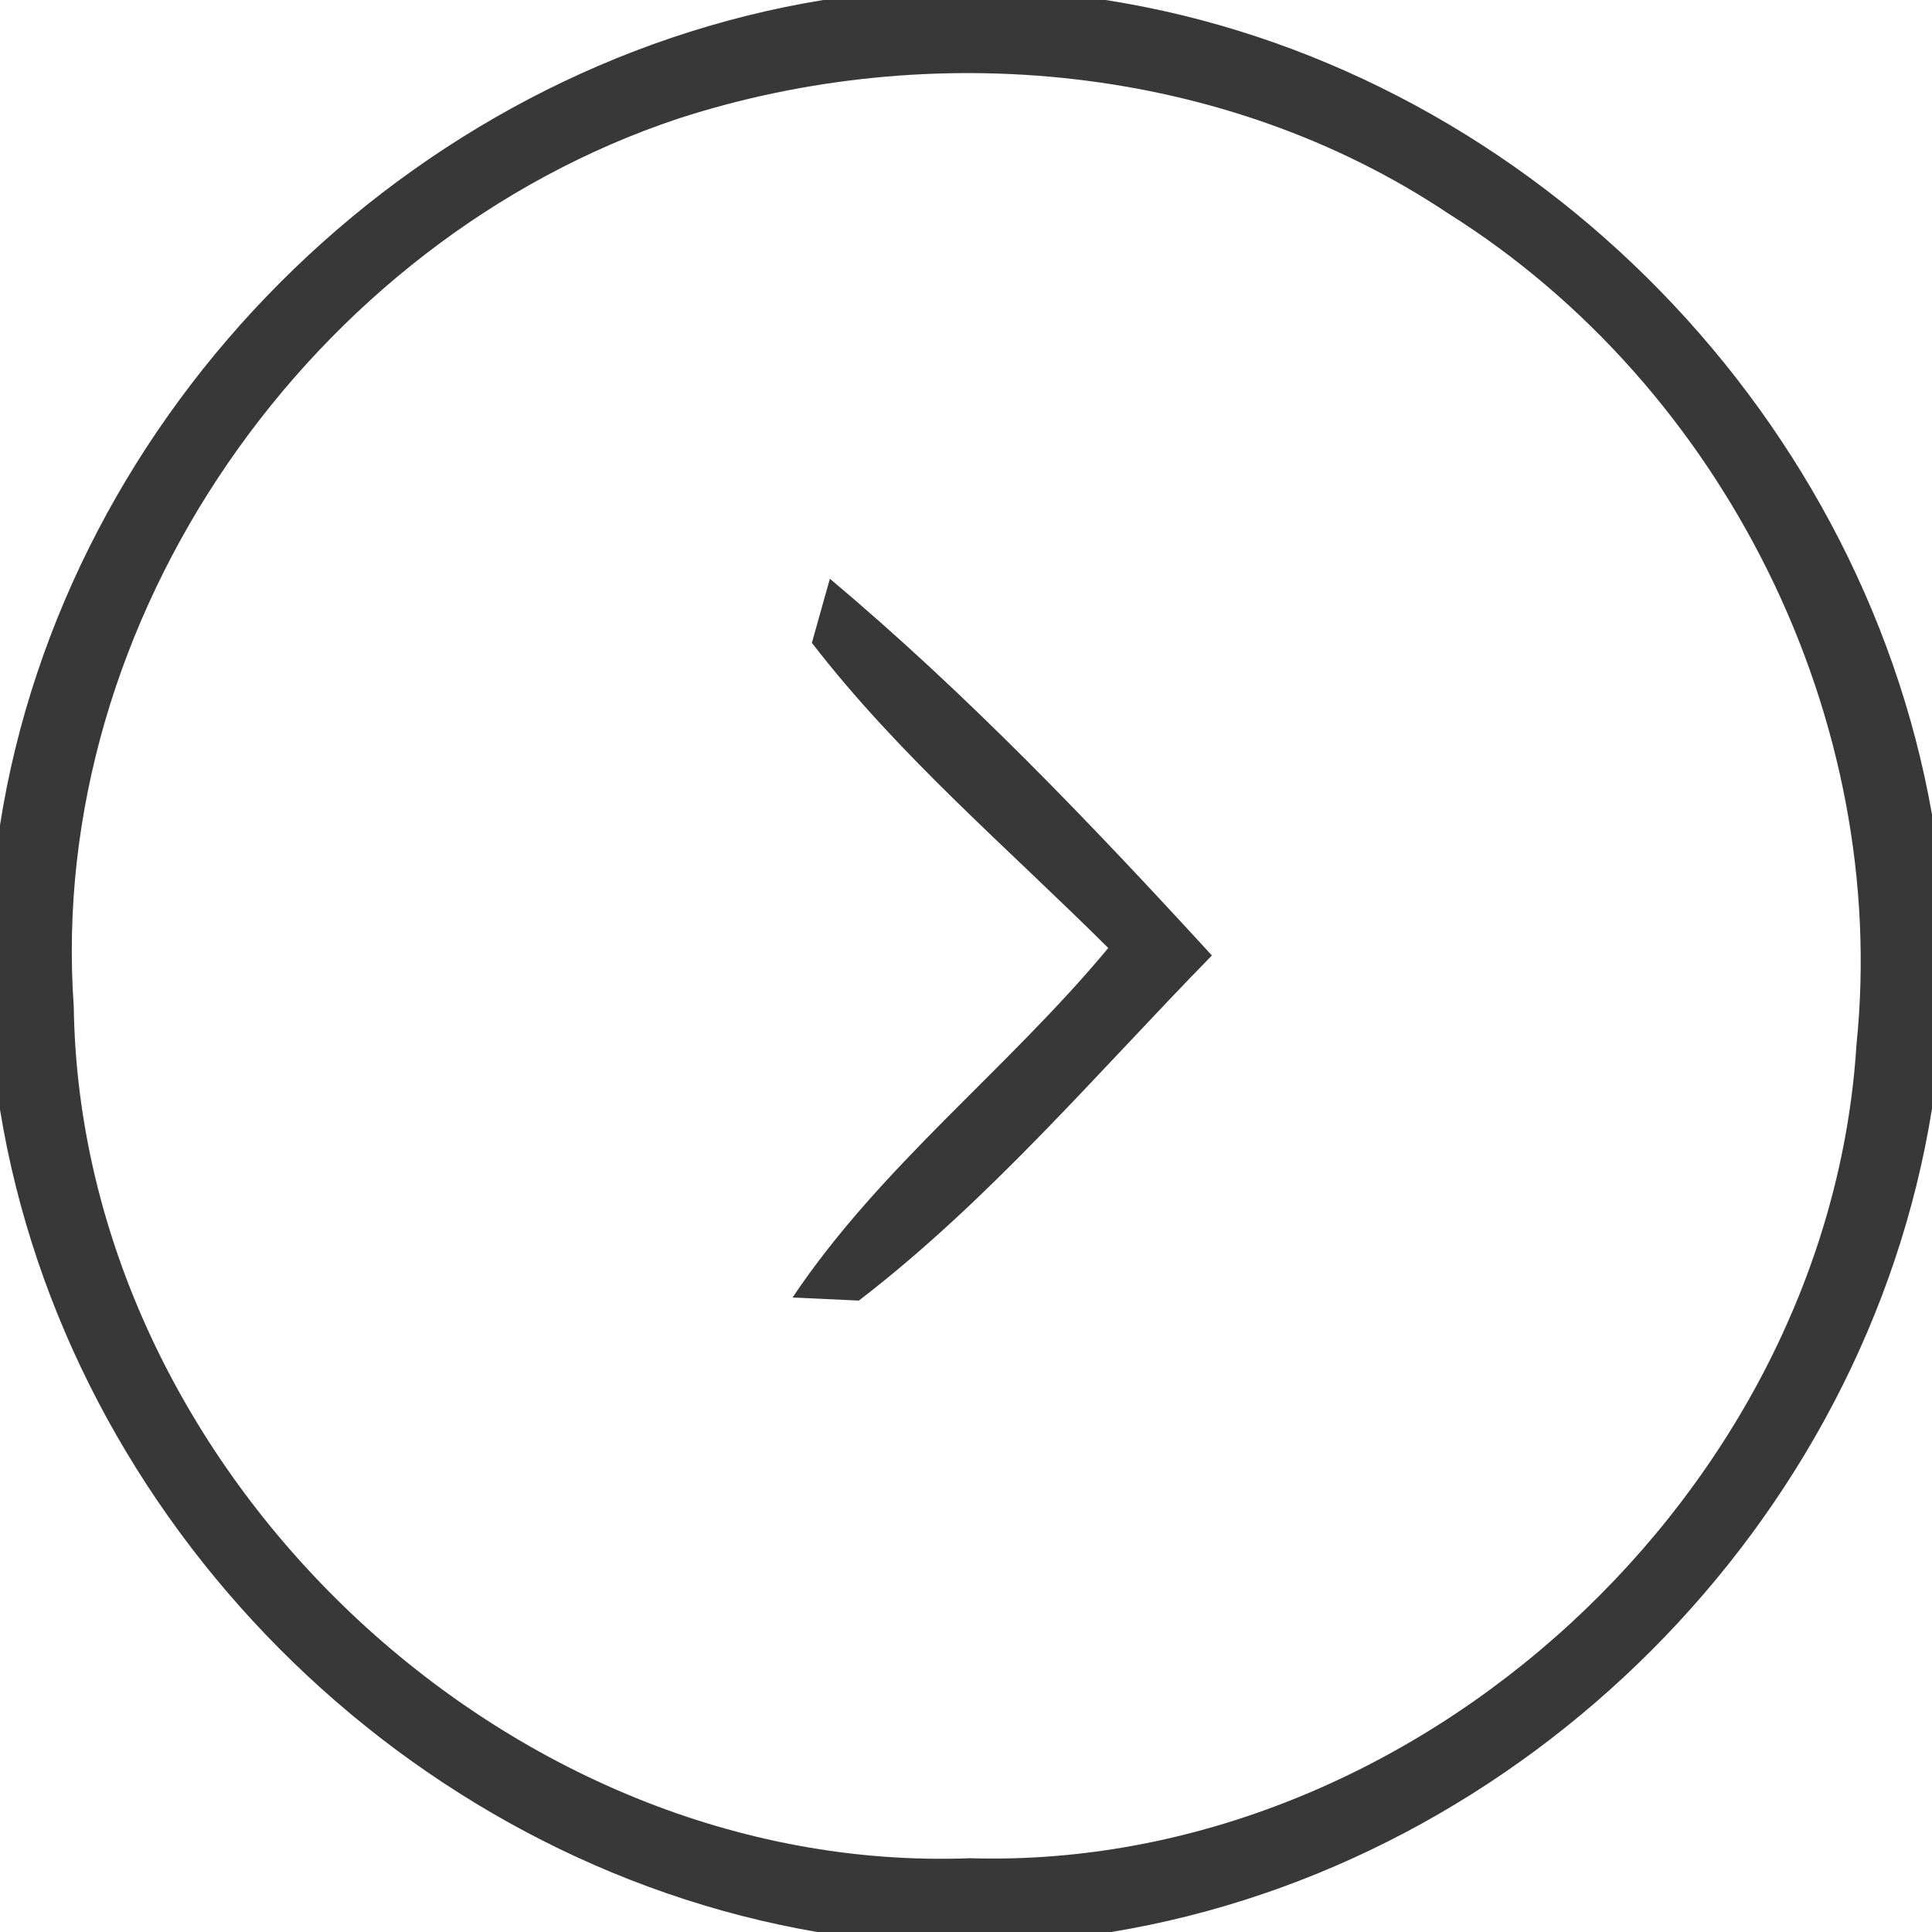
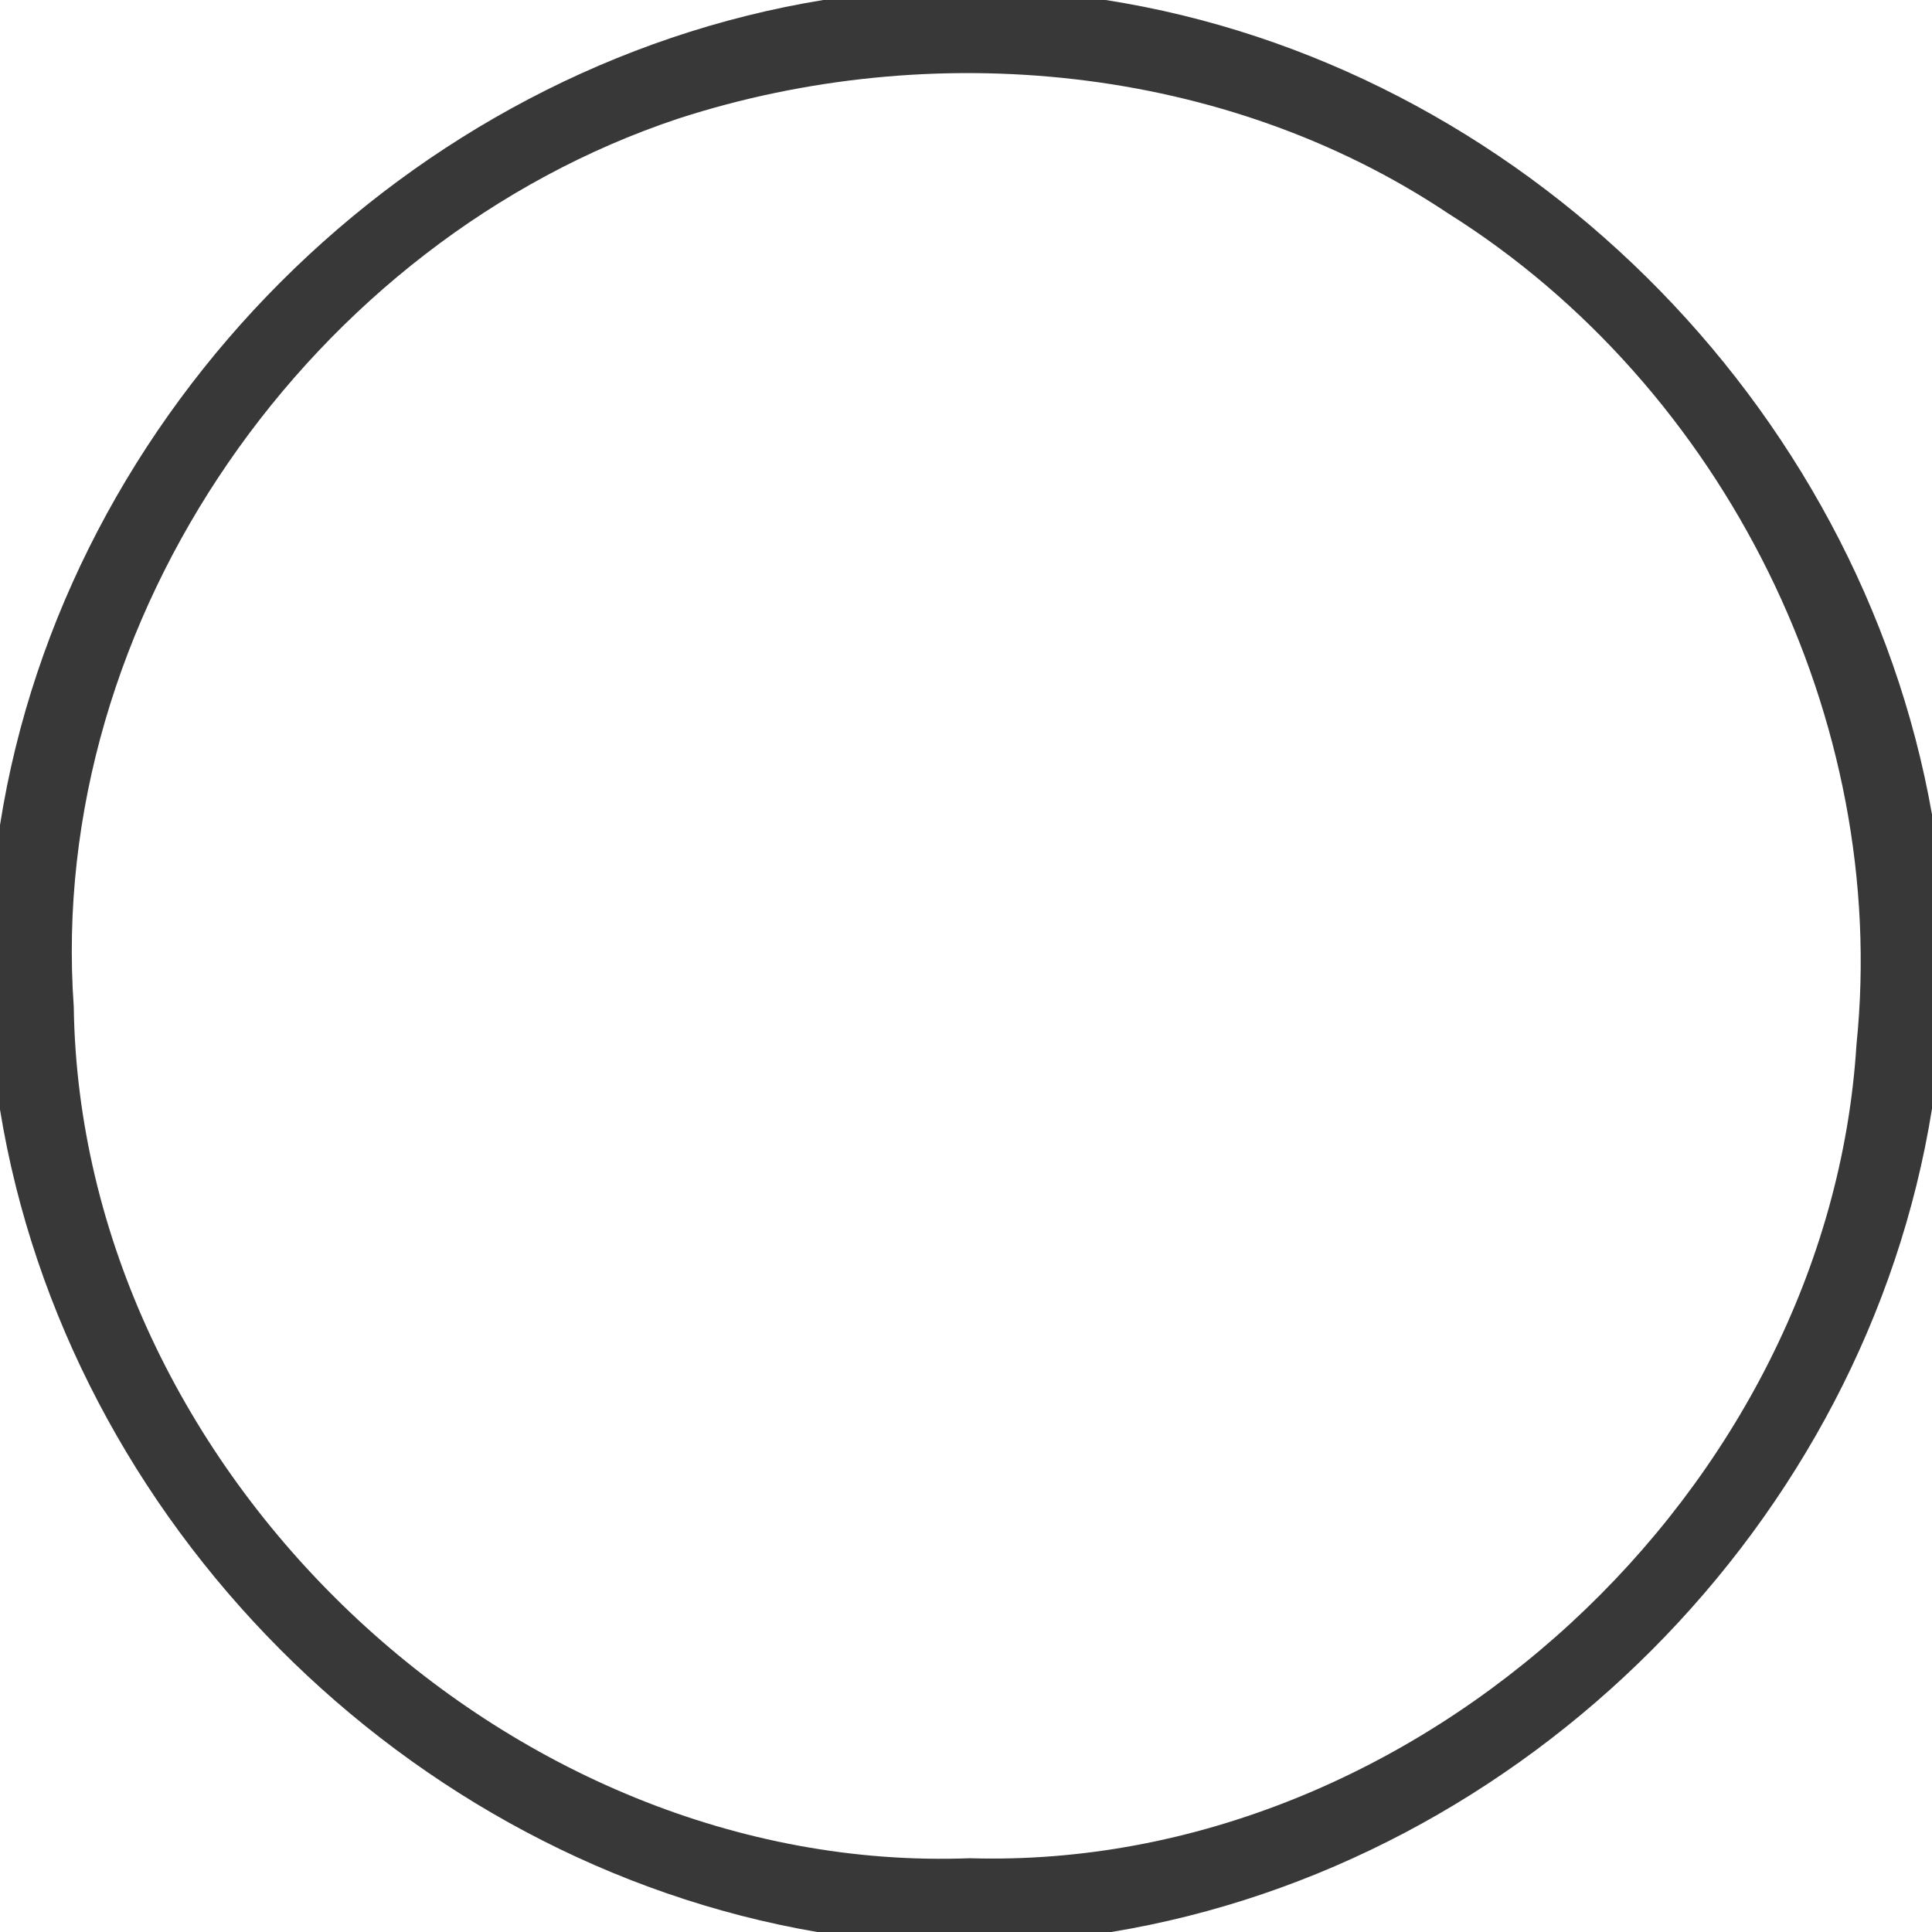
<svg xmlns="http://www.w3.org/2000/svg" width="44pt" height="44pt" viewBox="0 0 44 44" version="1.1">
  <g id="#000000c6">
    <path fill="#000000" opacity="0.78" d=" M 18.75 0.00 L 25.18 0.00 C 34.59 1.47 42.35 9.18 44.00 18.55 L 44.00 25.25 C 42.49 34.68 34.72 42.45 25.31 44.00 L 18.61 44.00 C 9.24 42.39 1.53 34.65 0.00 25.27 L 0.00 18.79 C 1.49 9.33 9.30 1.54 18.75 0.00 M 15.45 2.70 C 7.10 5.48 1.05 14.08 1.68 22.93 C 1.83 33.48 11.54 42.72 22.09 42.32 C 32.28 42.62 41.65 33.93 42.28 23.79 C 43.04 16.38 39.27 8.81 32.98 4.86 C 27.89 1.46 21.22 0.83 15.45 2.70 Z" />
-     <path fill="#000000" opacity="0.78" d=" M 18.90 13.18 C 22.03 15.81 24.85 18.76 27.60 21.76 C 24.98 24.44 22.54 27.33 19.56 29.62 L 18.05 29.55 C 20.05 26.56 22.95 24.35 25.24 21.59 C 22.95 19.31 20.47 17.21 18.49 14.64 L 18.90 13.18 Z" />
  </g>
</svg>